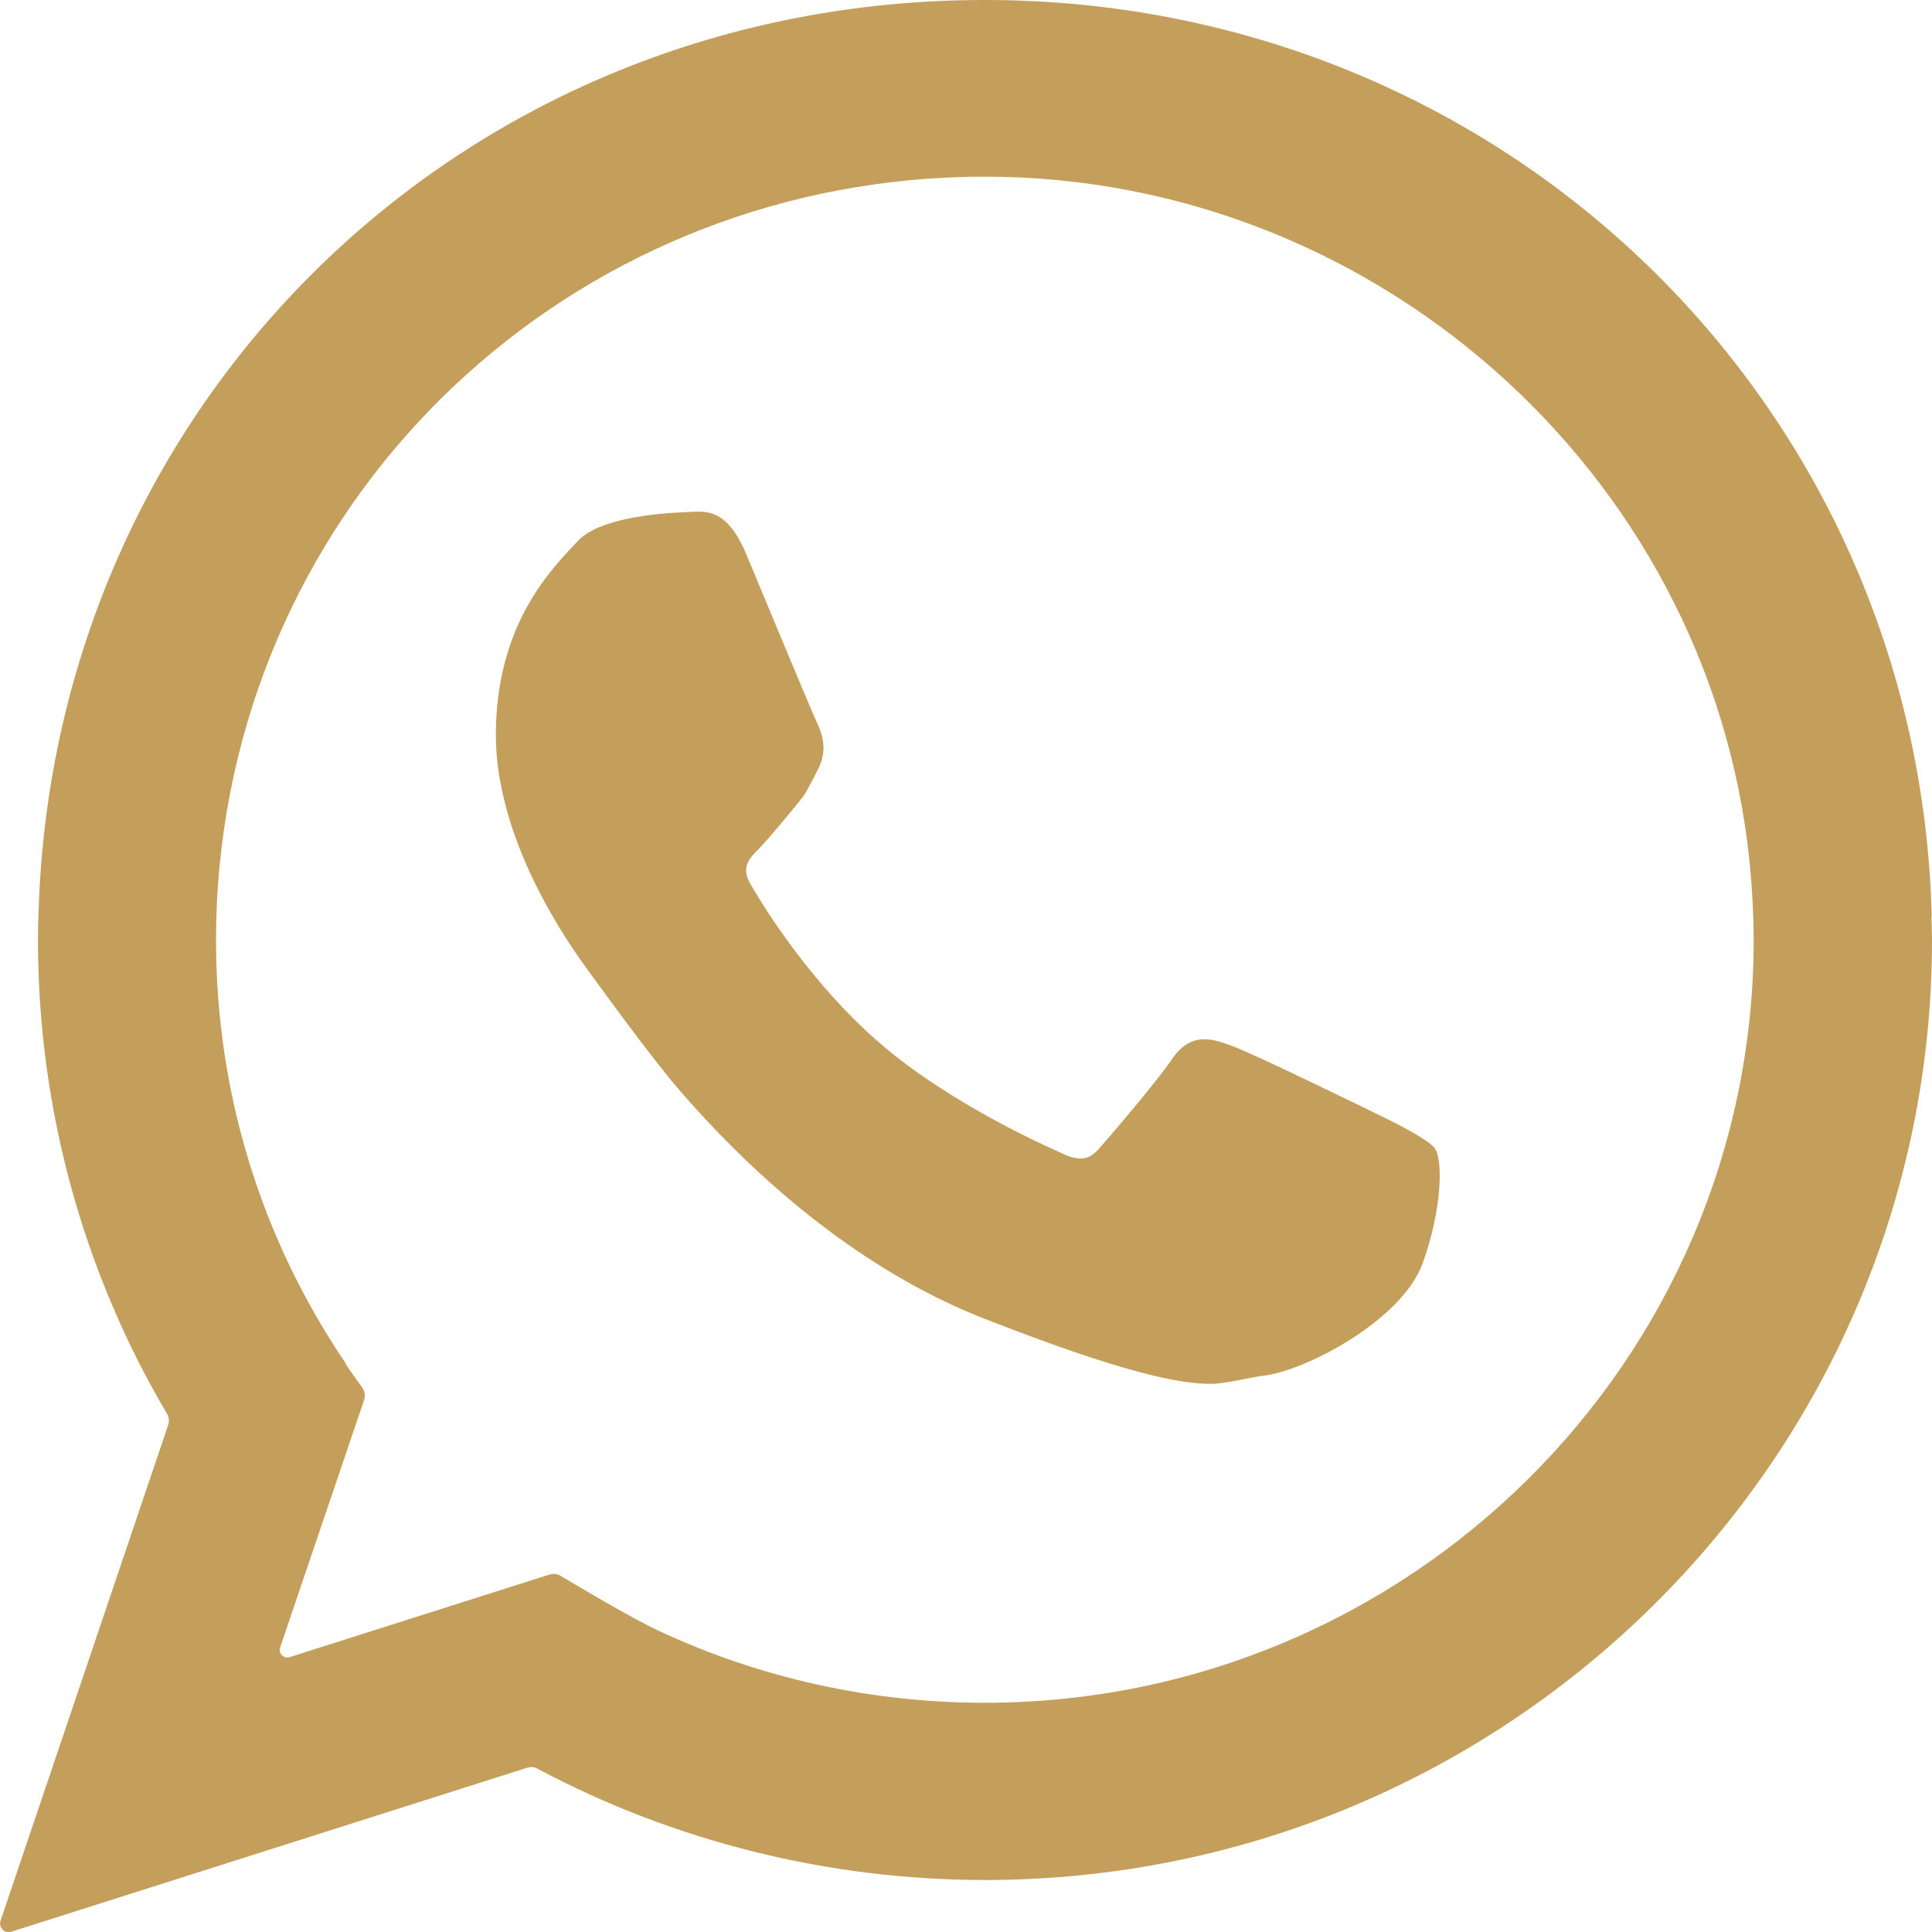
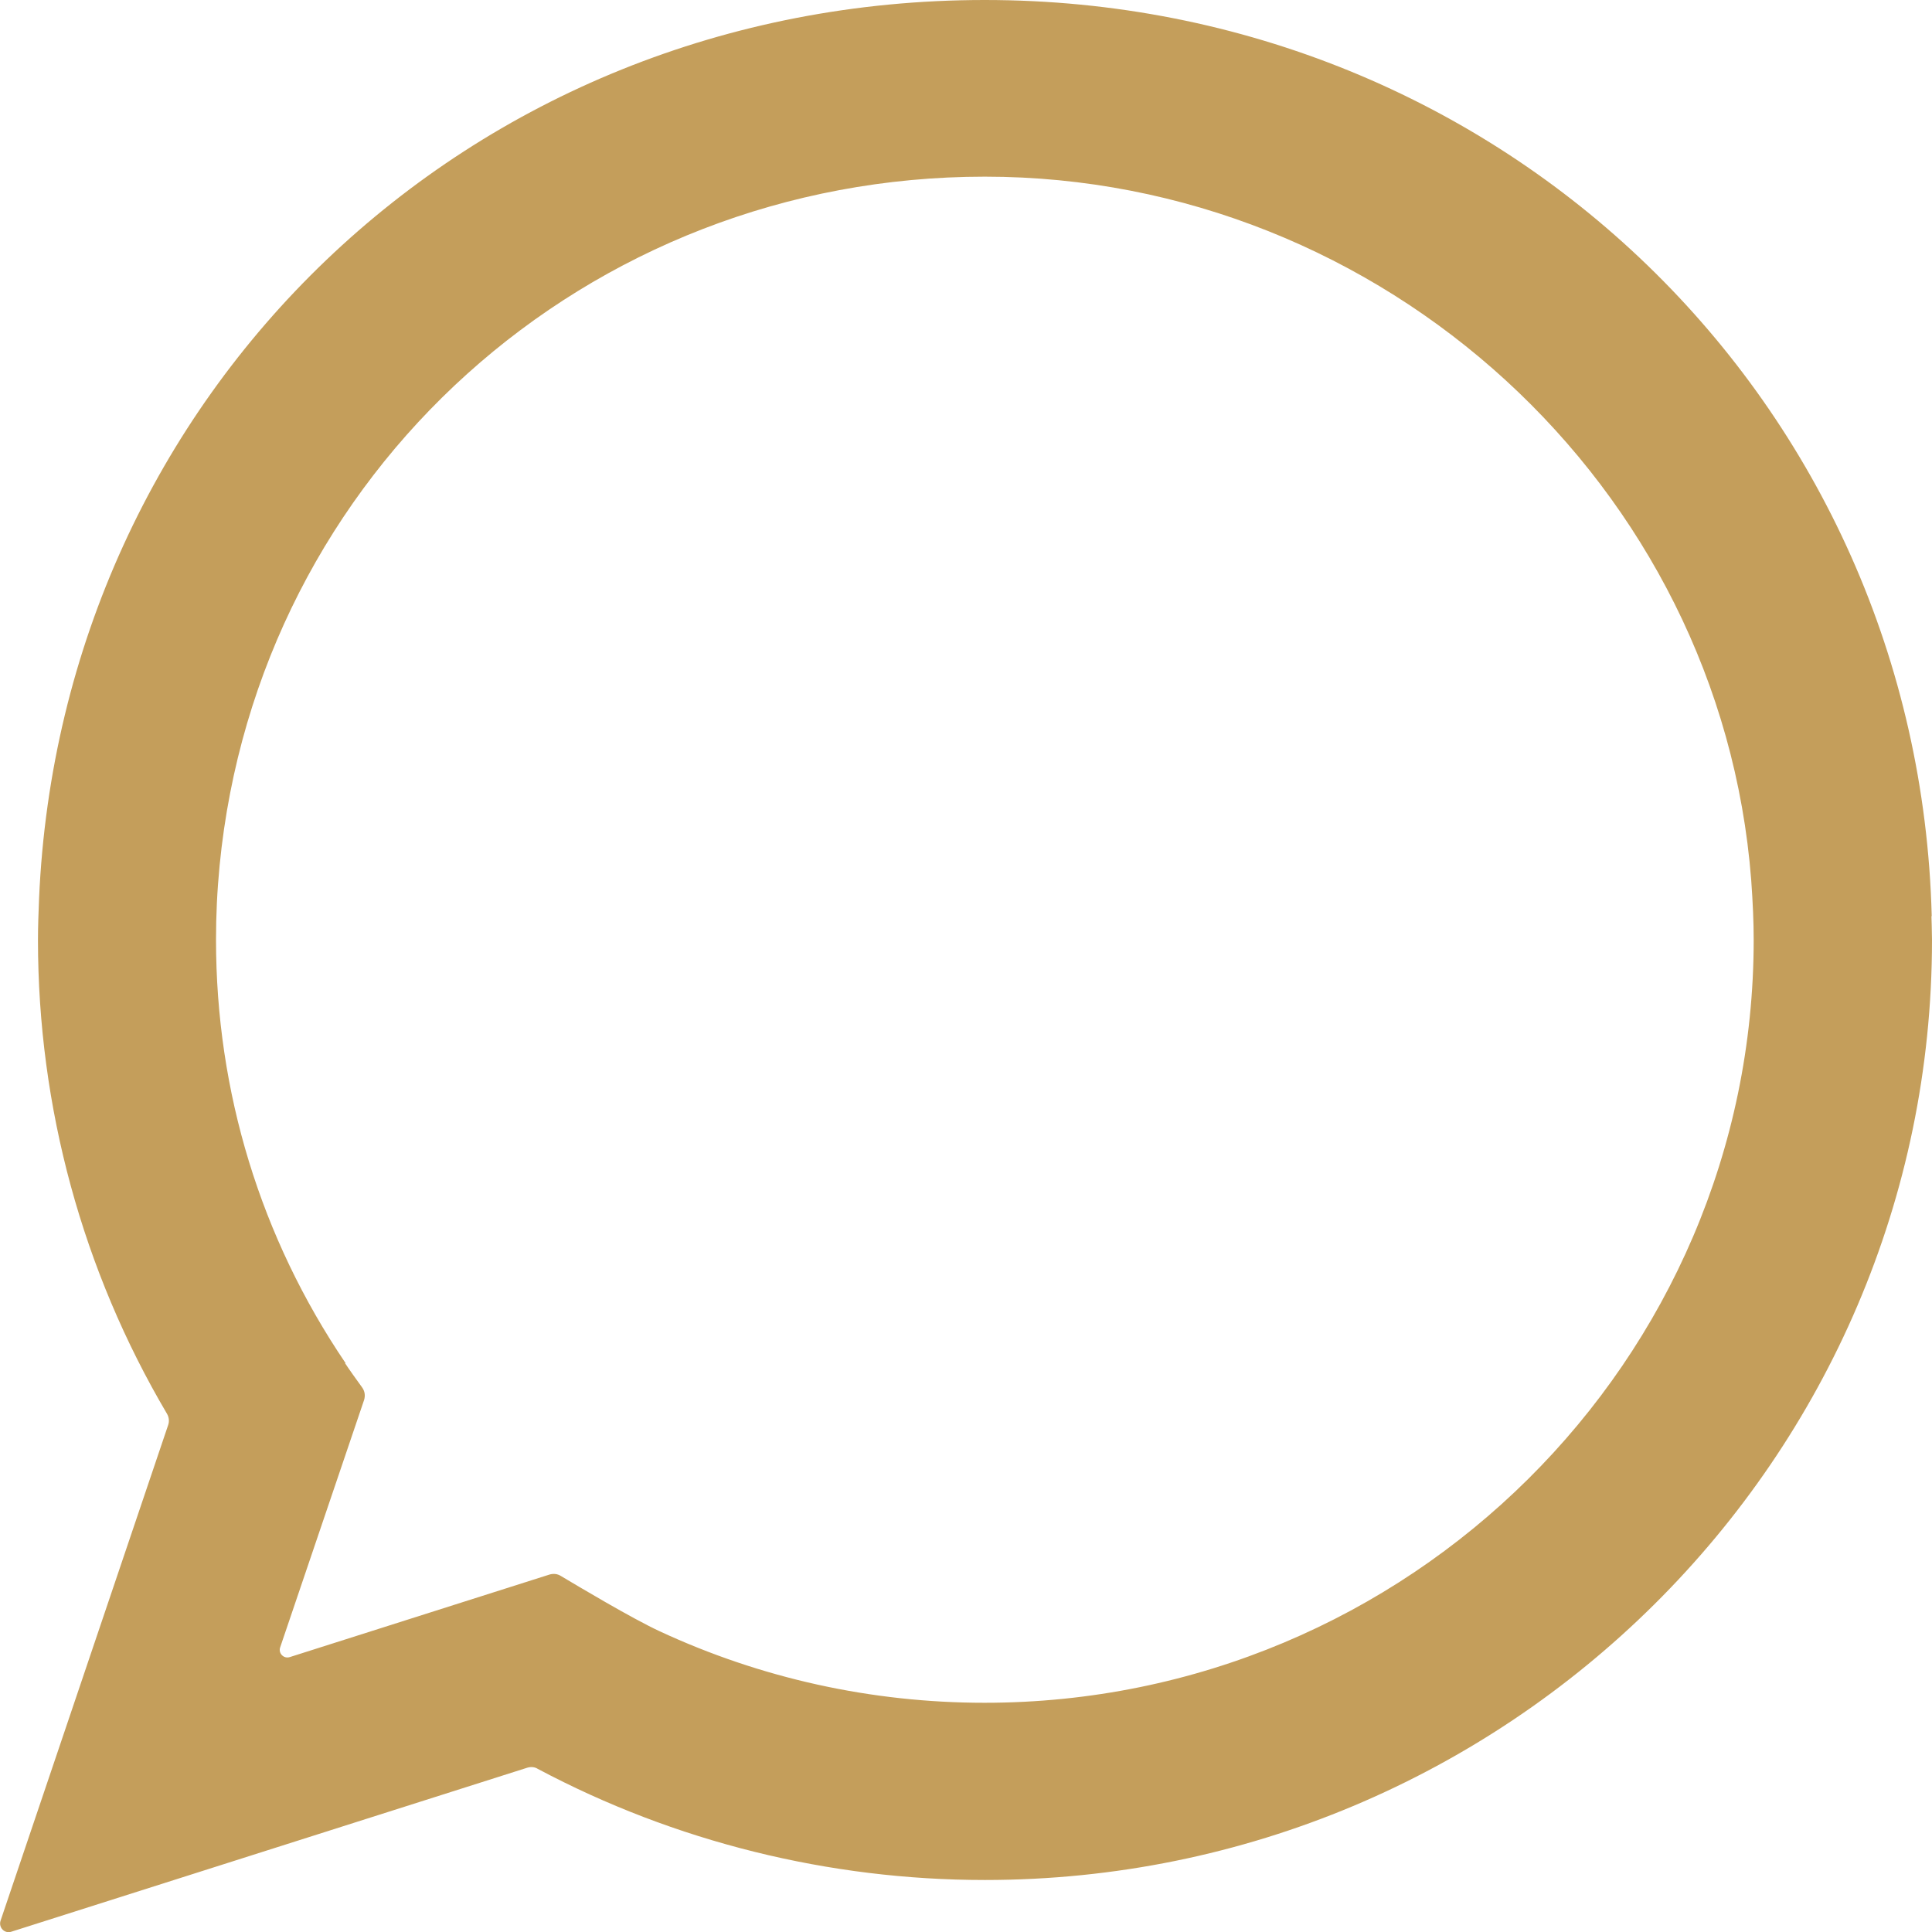
<svg xmlns="http://www.w3.org/2000/svg" id="Livello_2" data-name="Livello 2" viewBox="0 0 70.21 70.22">
  <defs>
    <style>      .cls-1 {        fill: #c49e5b;      }    </style>
  </defs>
  <g id="OBJECTS">
    <g>
      <path class="cls-1" d="M70.2,33.29C69.72,14.62,54.61,0,35.79,0S2.22,14.34,1.42,32.65c-.02,.5-.04,1-.04,1.51,0,6.08,1.62,12.02,4.69,17.22,.07,.12,.09,.27,.04,.41L.02,69.8c-.08,.25,.15,.48,.39,.4l18.75-5.96c.13-.04,.27-.03,.38,.04,4.98,2.65,10.59,4.04,16.25,4.04,18.98,0,34.42-15.32,34.42-34.16,0-.25-.02-.86-.02-.86ZM12.56,49.54c-3.09-4.56-4.71-9.86-4.71-15.39,0-.88,.04-1.76,.13-2.69,1.39-14.28,13.34-25.04,27.81-25.04s26.74,11.23,27.85,25.56c.06,.84,.09,1.53,.09,2.17,0,15.29-12.54,27.73-27.95,27.73-4.11,0-8.13-.89-11.81-2.6-1.03-.48-2.97-1.64-3.59-2.01-.13-.08-.27-.09-.41-.05l-9.44,3c-.22,.07-.42-.14-.35-.35l3.05-8.99c.05-.16,.03-.32-.07-.46-.19-.26-.49-.68-.62-.88Z" />
-       <path class="cls-1" d="M52.16,41.75c-.22-.34-1.7-1.06-1.7-1.06-.59-.29-4.9-2.4-5.71-2.69-.69-.25-1.48-.53-2.18,.52-.54,.79-2.1,2.62-2.61,3.2-.36,.41-.69,.54-1.48,.14-.13-.06-3.97-1.71-6.62-4.05-2.35-2.07-3.98-4.64-4.57-5.65-.36-.61-.13-.9,.32-1.35,.28-.27,1.49-1.74,1.59-1.88,.19-.29,.54-1,.54-1,.35-.69,.13-1.29-.06-1.69-.14-.27-2.35-5.6-2.56-6.1-.63-1.5-1.3-1.58-1.95-1.54-.31,.02-3.24,.05-4.17,1.06l-.16,.17c-.91,.97-2.82,2.98-2.82,6.88,0,.9,.14,1.84,.44,2.88,.54,1.88,1.61,3.93,3.01,5.81,.03,.04,2.17,3.01,3.24,4.24,3.38,3.9,7.21,6.78,11.06,8.28,4.93,1.93,7.03,2.37,8.23,2.37,.52,0,1.62-.27,1.86-.29,1.51-.14,5.08-2,5.84-4.09,.71-1.98,.73-3.71,.46-4.15Z" />
    </g>
  </g>
</svg>